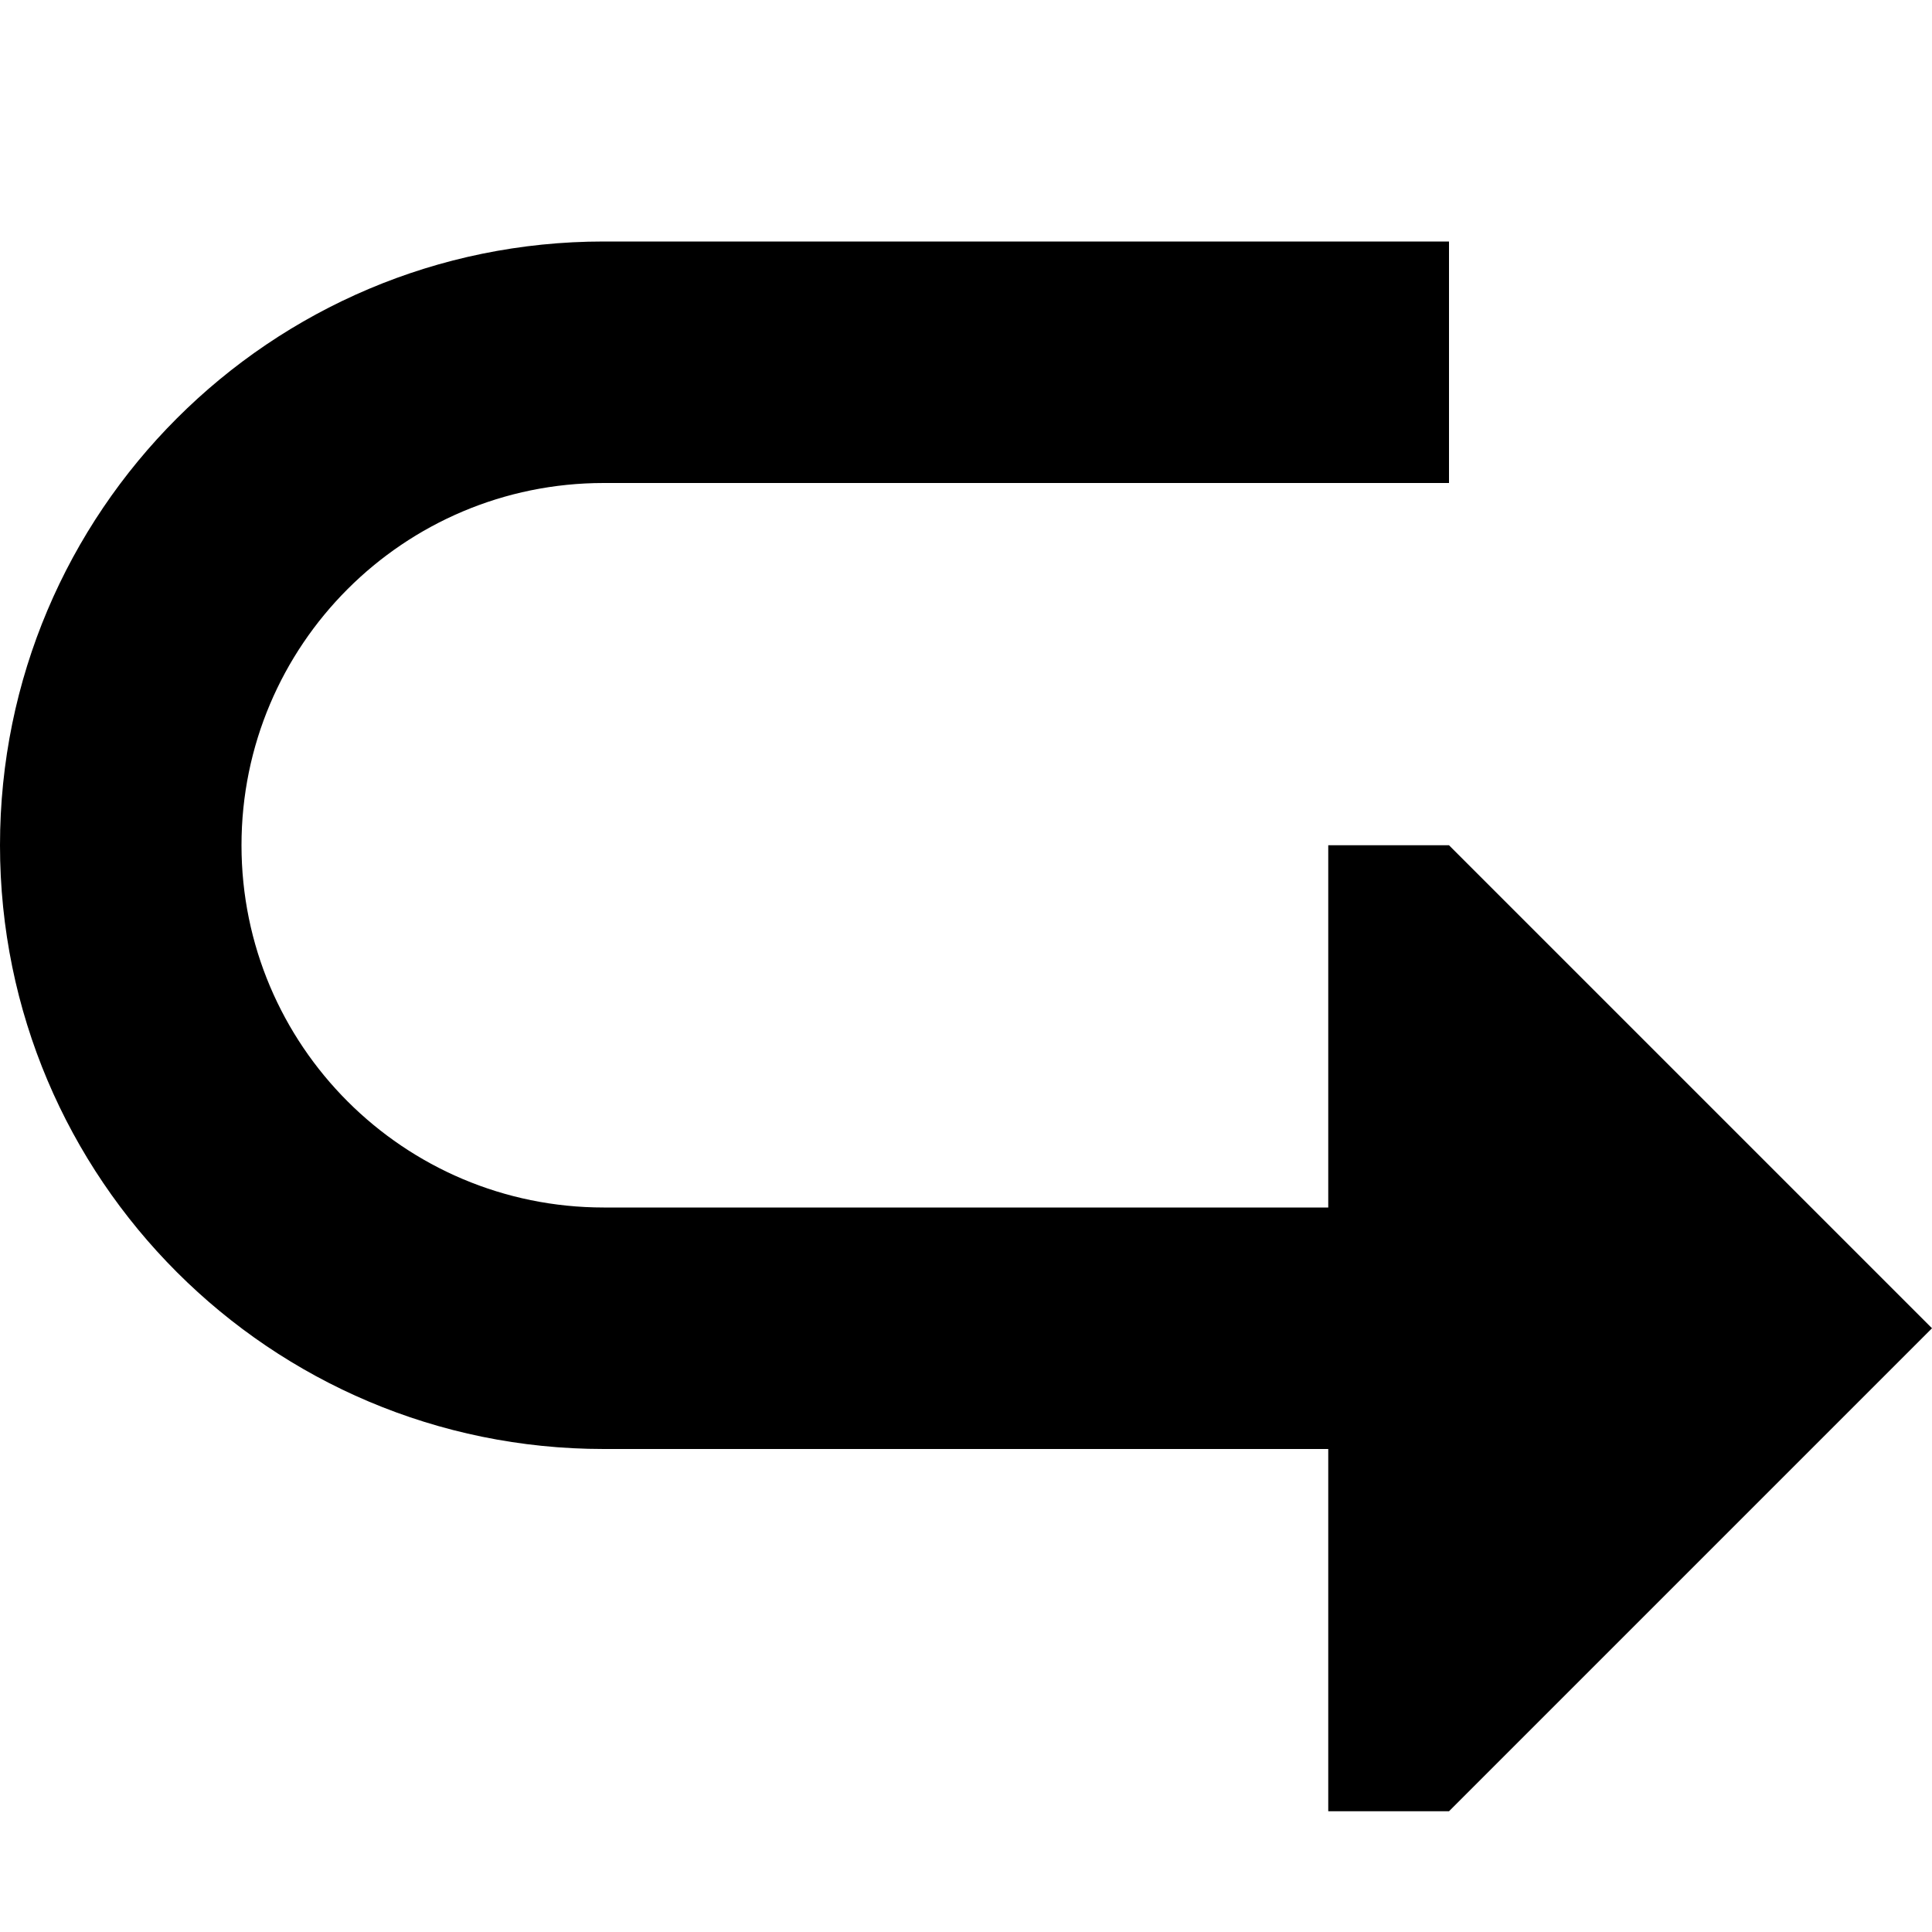
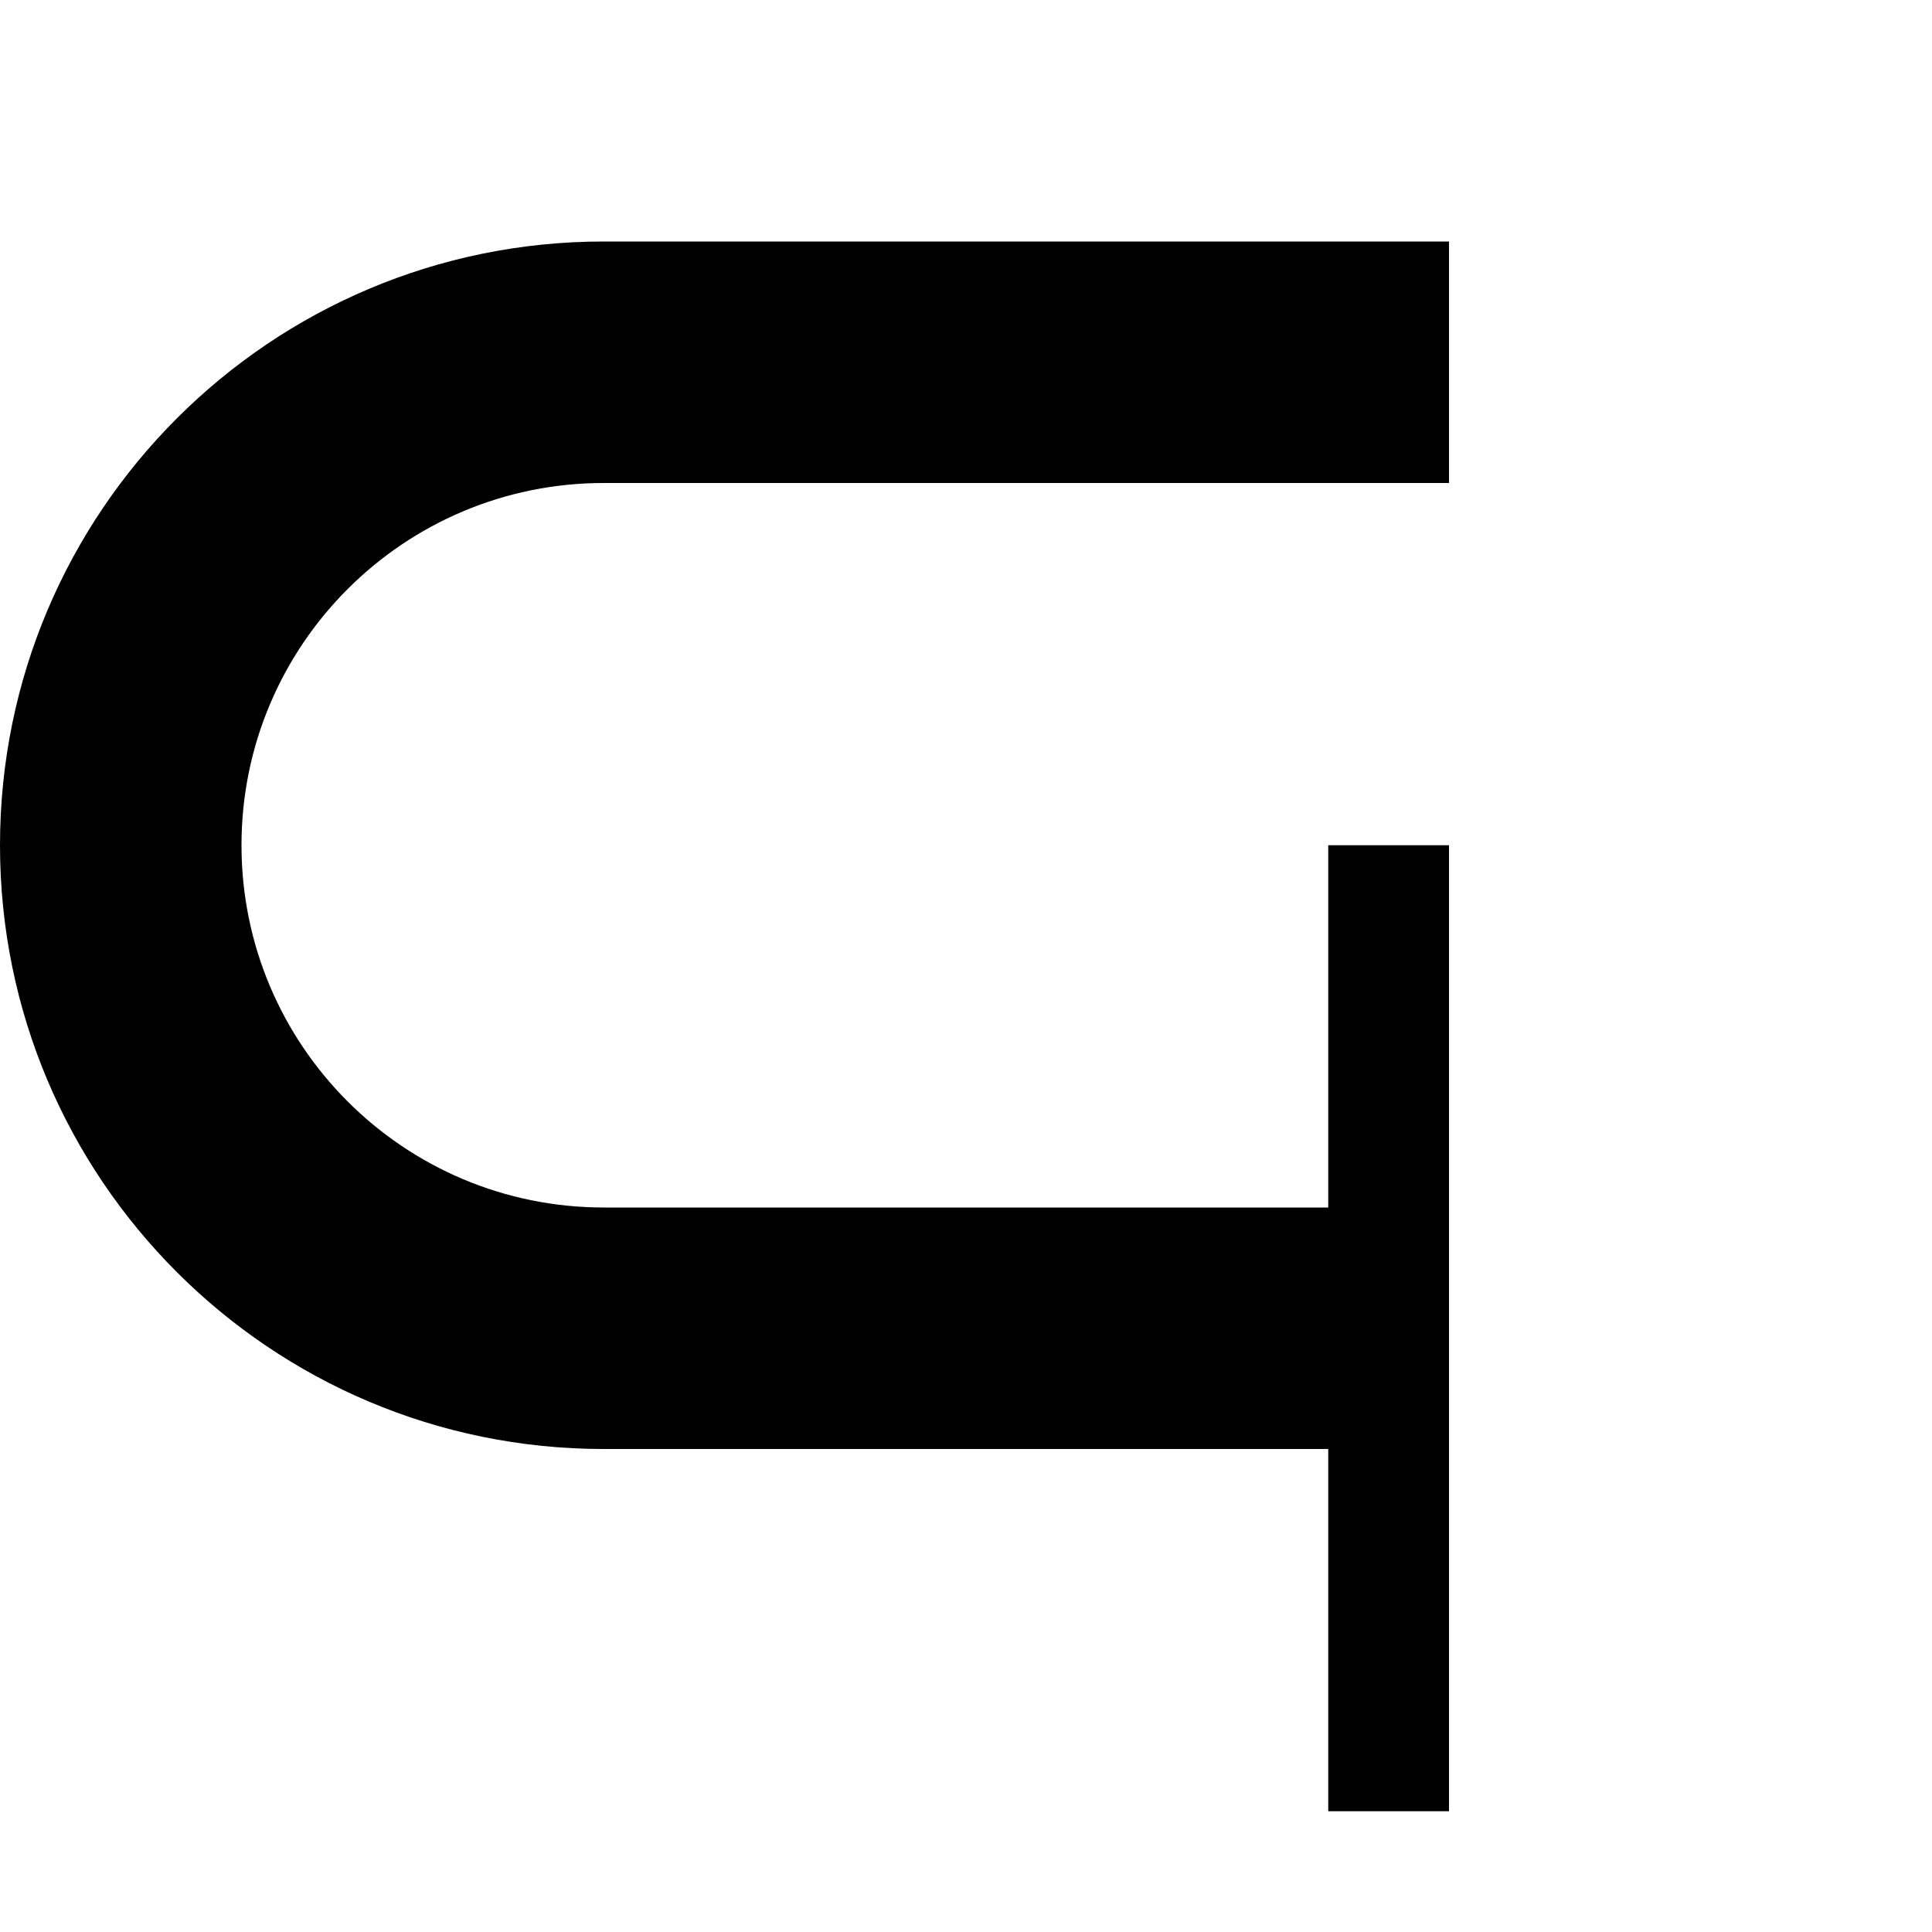
<svg xmlns="http://www.w3.org/2000/svg" width="800px" height="800px" viewBox="0 0 16 16" fill="none">
-   <path d="M11 15H12L16 11L12 7H11V10H5C3.343 10 2 8.657 2 7C2 5.343 3.343 4 5 4H12V2H5C2.239 2 0 4.239 0 7C0 9.761 2.239 12 5 12H11V15Z" fill="#000000" />
+   <path d="M11 15H12L12 7H11V10H5C3.343 10 2 8.657 2 7C2 5.343 3.343 4 5 4H12V2H5C2.239 2 0 4.239 0 7C0 9.761 2.239 12 5 12H11V15Z" fill="#000000" />
</svg>